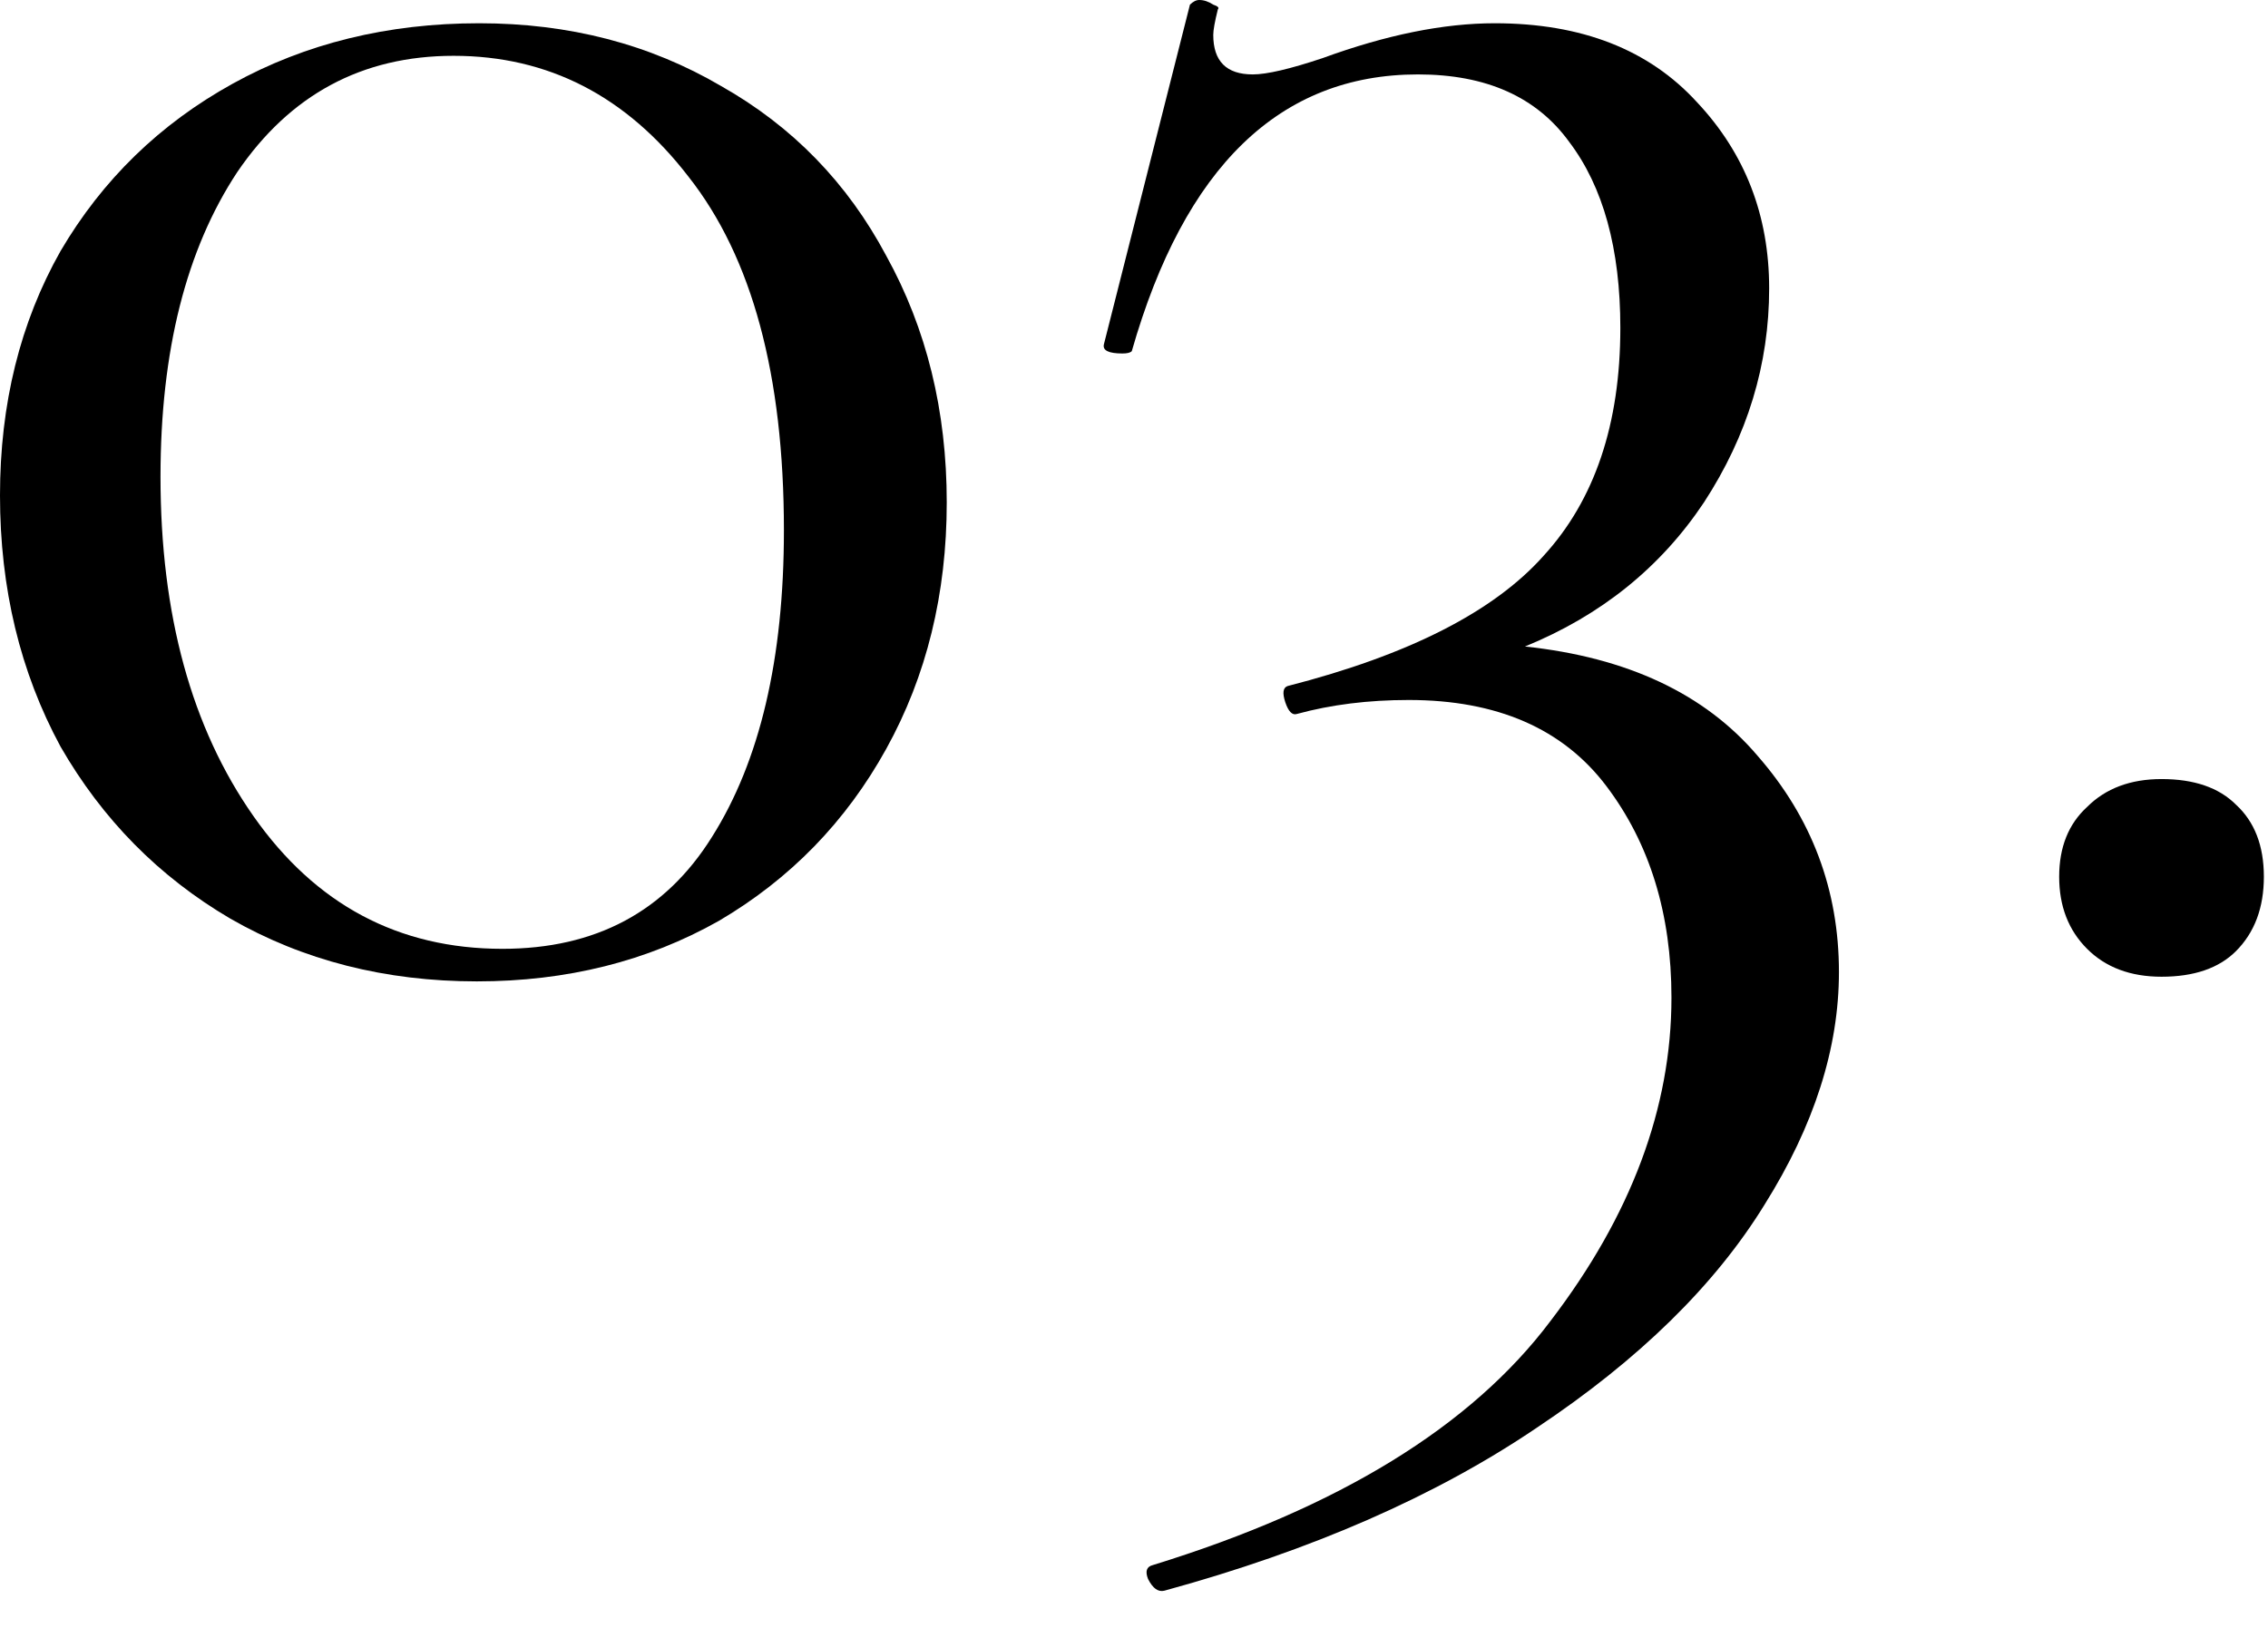
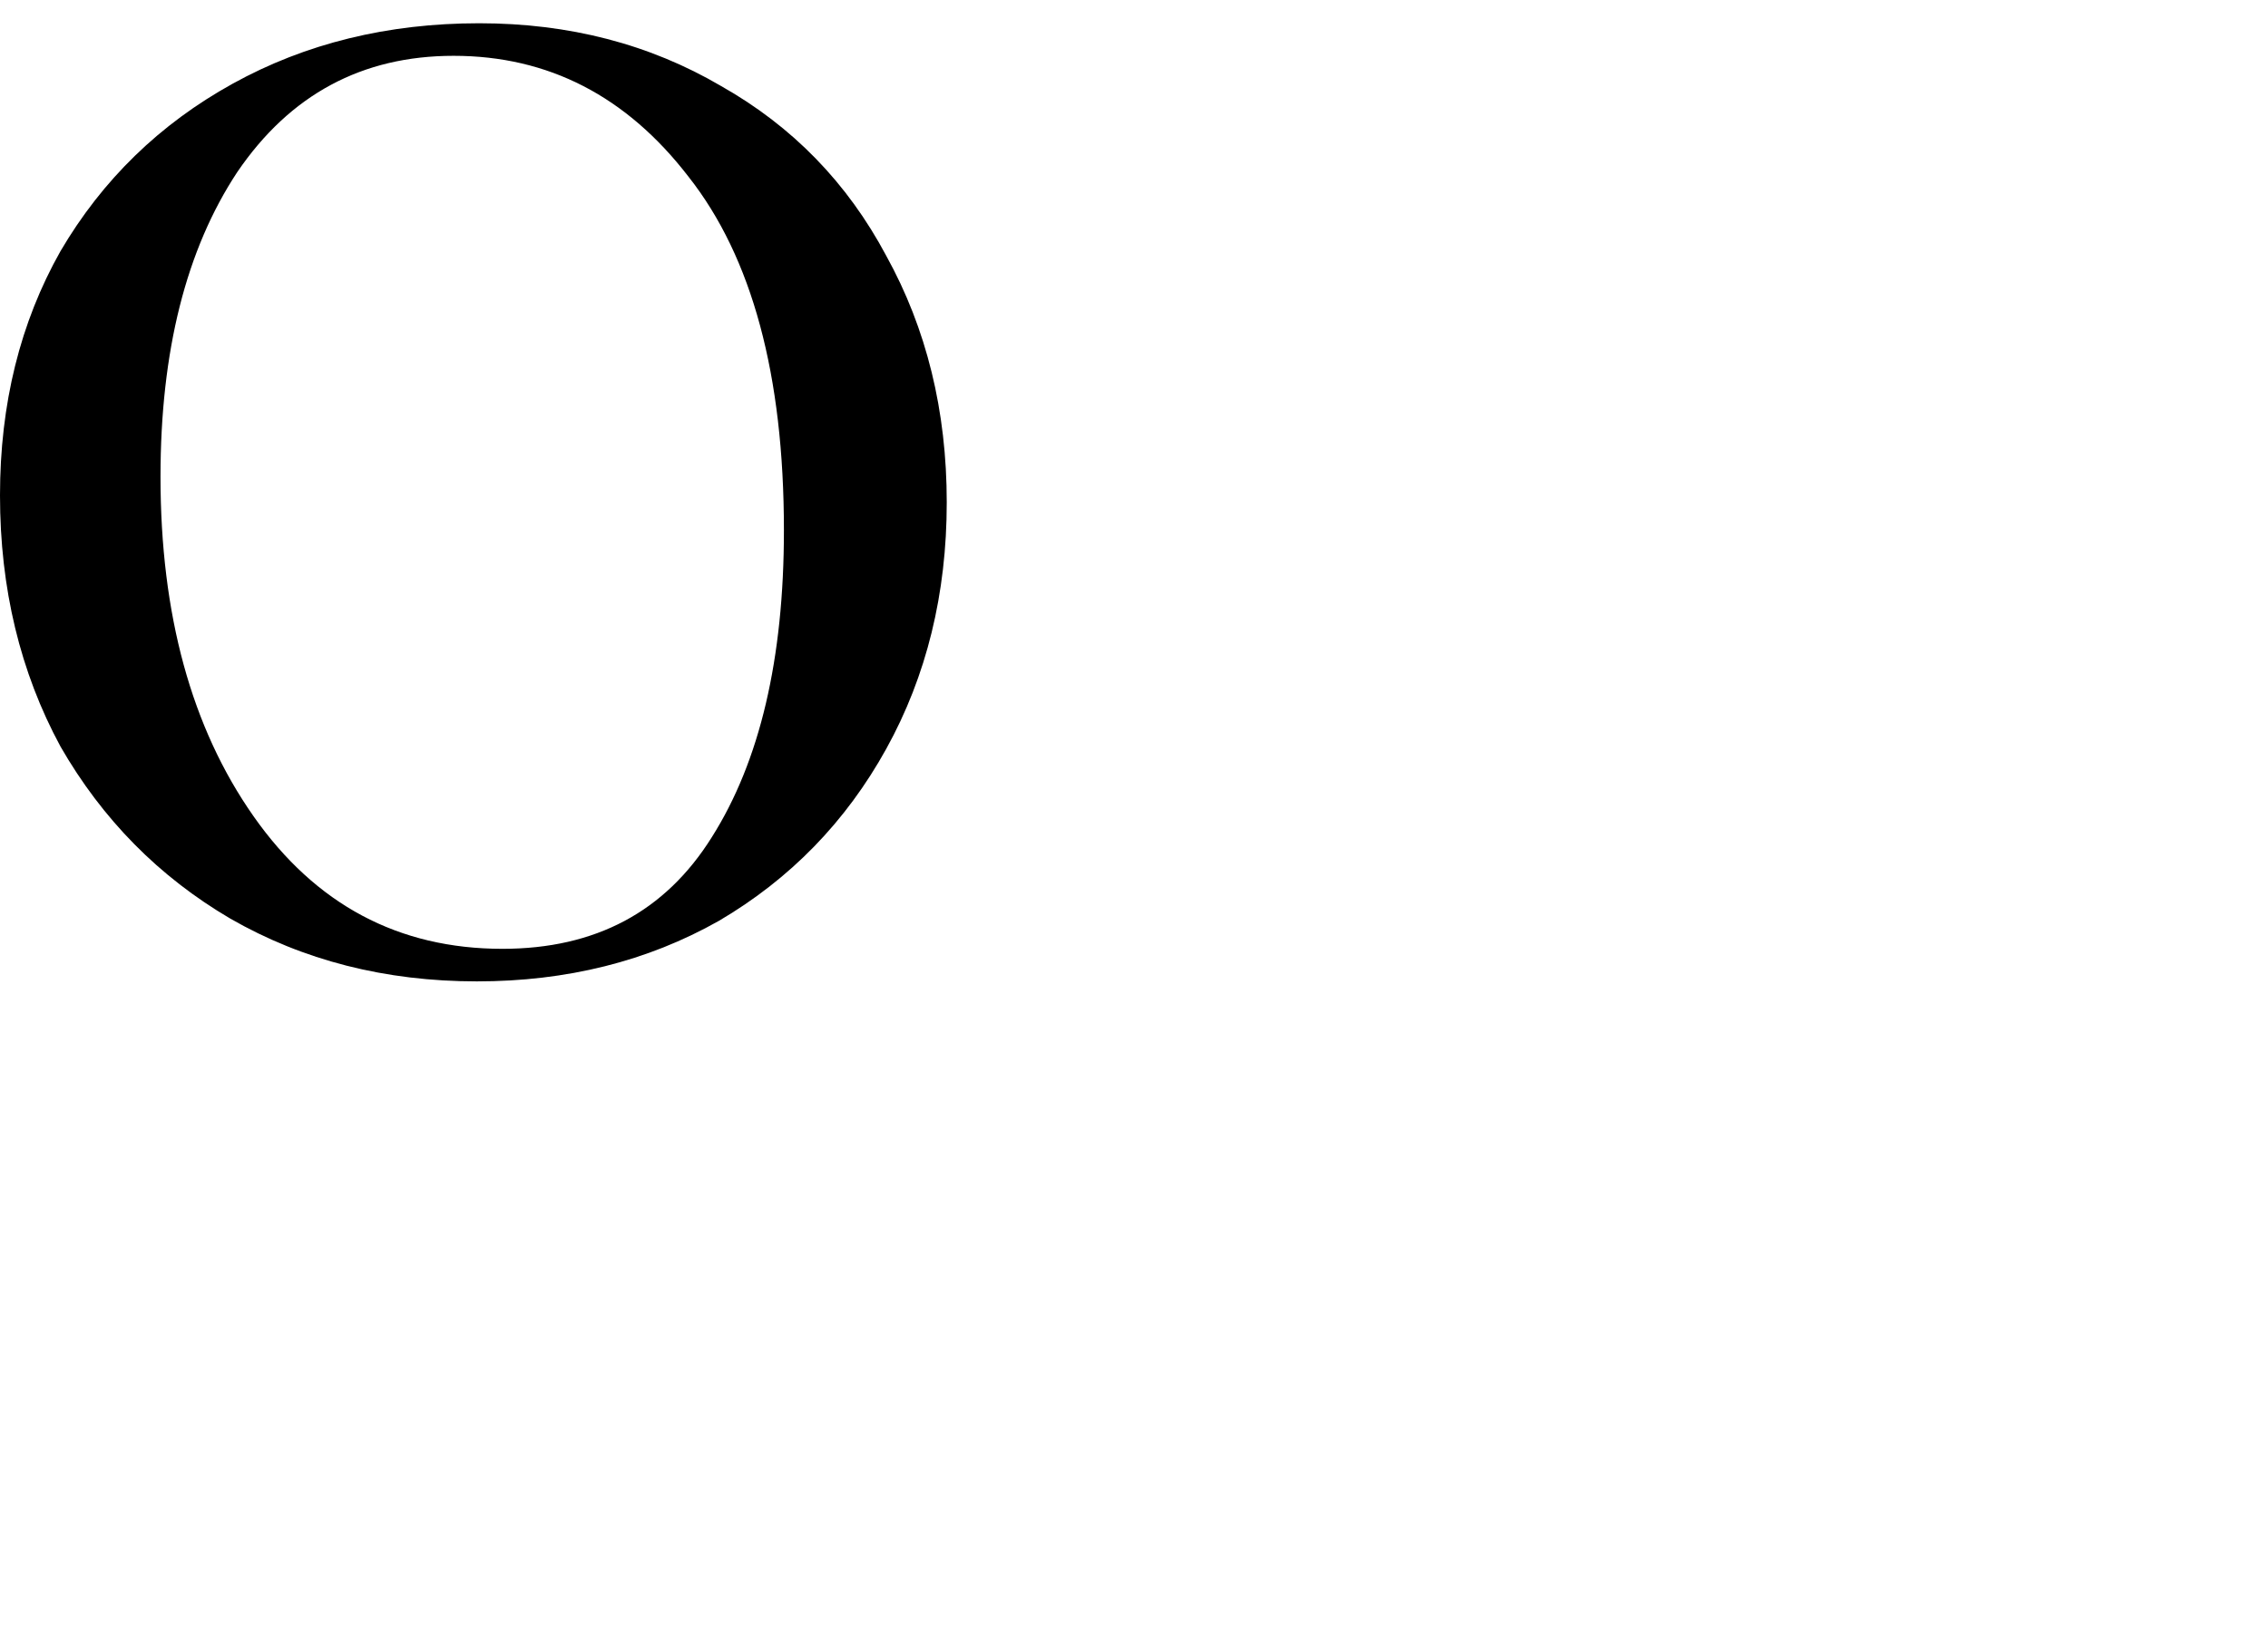
<svg xmlns="http://www.w3.org/2000/svg" width="39" height="28" viewBox="0 0 39 28" fill="none">
-   <path d="M8.2 16.88C6.627 16.88 5.213 16.52 3.96 15.8C2.733 15.08 1.76 14.093 1.04 12.84C0.347 11.56 0 10.12 0 8.52C0 6.947 0.347 5.547 1.04 4.32C1.76 3.093 2.747 2.133 4 1.44C5.253 0.747 6.667 0.4 8.24 0.4C9.787 0.4 11.173 0.76 12.4 1.48C13.627 2.173 14.573 3.147 15.24 4.4C15.933 5.653 16.28 7.067 16.28 8.64C16.28 10.213 15.933 11.627 15.24 12.88C14.547 14.133 13.587 15.12 12.36 15.84C11.133 16.533 9.747 16.88 8.2 16.88ZM8.64 16.32C10.24 16.32 11.44 15.68 12.24 14.4C13.067 13.093 13.48 11.333 13.48 9.12C13.48 6.453 12.933 4.427 11.84 3.04C10.773 1.653 9.427 0.96 7.8 0.96C6.227 0.96 4.987 1.627 4.08 2.96C3.2 4.293 2.76 6.04 2.76 8.2C2.76 10.573 3.293 12.52 4.36 14.04C5.427 15.56 6.853 16.32 8.64 16.32Z" fill="black" />
-   <path d="M26.223 11.12C27.983 11.307 29.316 11.933 30.223 13C31.156 14.067 31.622 15.307 31.622 16.72C31.622 18.027 31.196 19.36 30.343 20.72C29.489 22.107 28.183 23.387 26.422 24.56C24.689 25.733 22.556 26.667 20.023 27.36C19.916 27.387 19.823 27.32 19.742 27.16C19.689 27.027 19.716 26.947 19.823 26.92C23.023 25.933 25.302 24.533 26.663 22.72C28.049 20.907 28.742 19.053 28.742 17.16C28.742 15.72 28.369 14.507 27.622 13.52C26.876 12.533 25.742 12.04 24.223 12.04C23.529 12.04 22.889 12.12 22.302 12.28C22.223 12.307 22.156 12.24 22.102 12.08C22.049 11.92 22.062 11.827 22.142 11.8C24.223 11.267 25.689 10.52 26.543 9.56C27.422 8.6 27.863 7.293 27.863 5.64C27.863 4.28 27.569 3.213 26.983 2.44C26.422 1.667 25.556 1.28 24.383 1.28C22.009 1.28 20.369 2.867 19.462 6.04C19.436 6.067 19.383 6.08 19.302 6.08C19.062 6.08 18.956 6.027 18.983 5.92L20.462 0.08C20.516 0.027 20.569 0 20.622 0C20.703 0 20.782 0.027 20.863 0.08C20.942 0.107 20.969 0.133 20.942 0.16C20.889 0.373 20.863 0.52 20.863 0.6C20.863 1.053 21.089 1.28 21.543 1.28C21.782 1.28 22.183 1.187 22.742 1C23.836 0.6 24.823 0.4 25.703 0.4C27.196 0.4 28.356 0.853 29.183 1.76C30.009 2.64 30.422 3.707 30.422 4.96C30.422 6.267 30.049 7.493 29.302 8.64C28.556 9.76 27.529 10.587 26.223 11.12Z" fill="black" />
-   <path d="M37.169 16.8C36.636 16.8 36.209 16.64 35.889 16.32C35.569 16 35.409 15.587 35.409 15.08C35.409 14.573 35.569 14.173 35.889 13.88C36.209 13.56 36.636 13.4 37.169 13.4C37.729 13.4 38.156 13.547 38.449 13.84C38.769 14.133 38.929 14.547 38.929 15.08C38.929 15.613 38.769 16.04 38.449 16.36C38.156 16.653 37.729 16.8 37.169 16.8Z" fill="black" />
+   <path d="M8.2 16.88C6.627 16.88 5.213 16.52 3.96 15.8C2.733 15.08 1.76 14.093 1.04 12.84C0.347 11.56 0 10.12 0 8.52C0 6.947 0.347 5.547 1.04 4.32C1.76 3.093 2.747 2.133 4 1.44C5.253 0.747 6.667 0.4 8.24 0.4C9.787 0.4 11.173 0.76 12.4 1.48C13.627 2.173 14.573 3.147 15.24 4.4C15.933 5.653 16.28 7.067 16.28 8.64C16.28 10.213 15.933 11.627 15.24 12.88C14.547 14.133 13.587 15.12 12.36 15.84C11.133 16.533 9.747 16.88 8.2 16.88ZM8.64 16.32C10.24 16.32 11.44 15.68 12.24 14.4C13.067 13.093 13.48 11.333 13.48 9.12C13.48 6.453 12.933 4.427 11.84 3.04C10.773 1.653 9.427 0.96 7.8 0.96C6.227 0.96 4.987 1.627 4.08 2.96C3.2 4.293 2.76 6.04 2.76 8.2C2.76 10.573 3.293 12.52 4.36 14.04C5.427 15.56 6.853 16.32 8.64 16.32" fill="black" />
</svg>